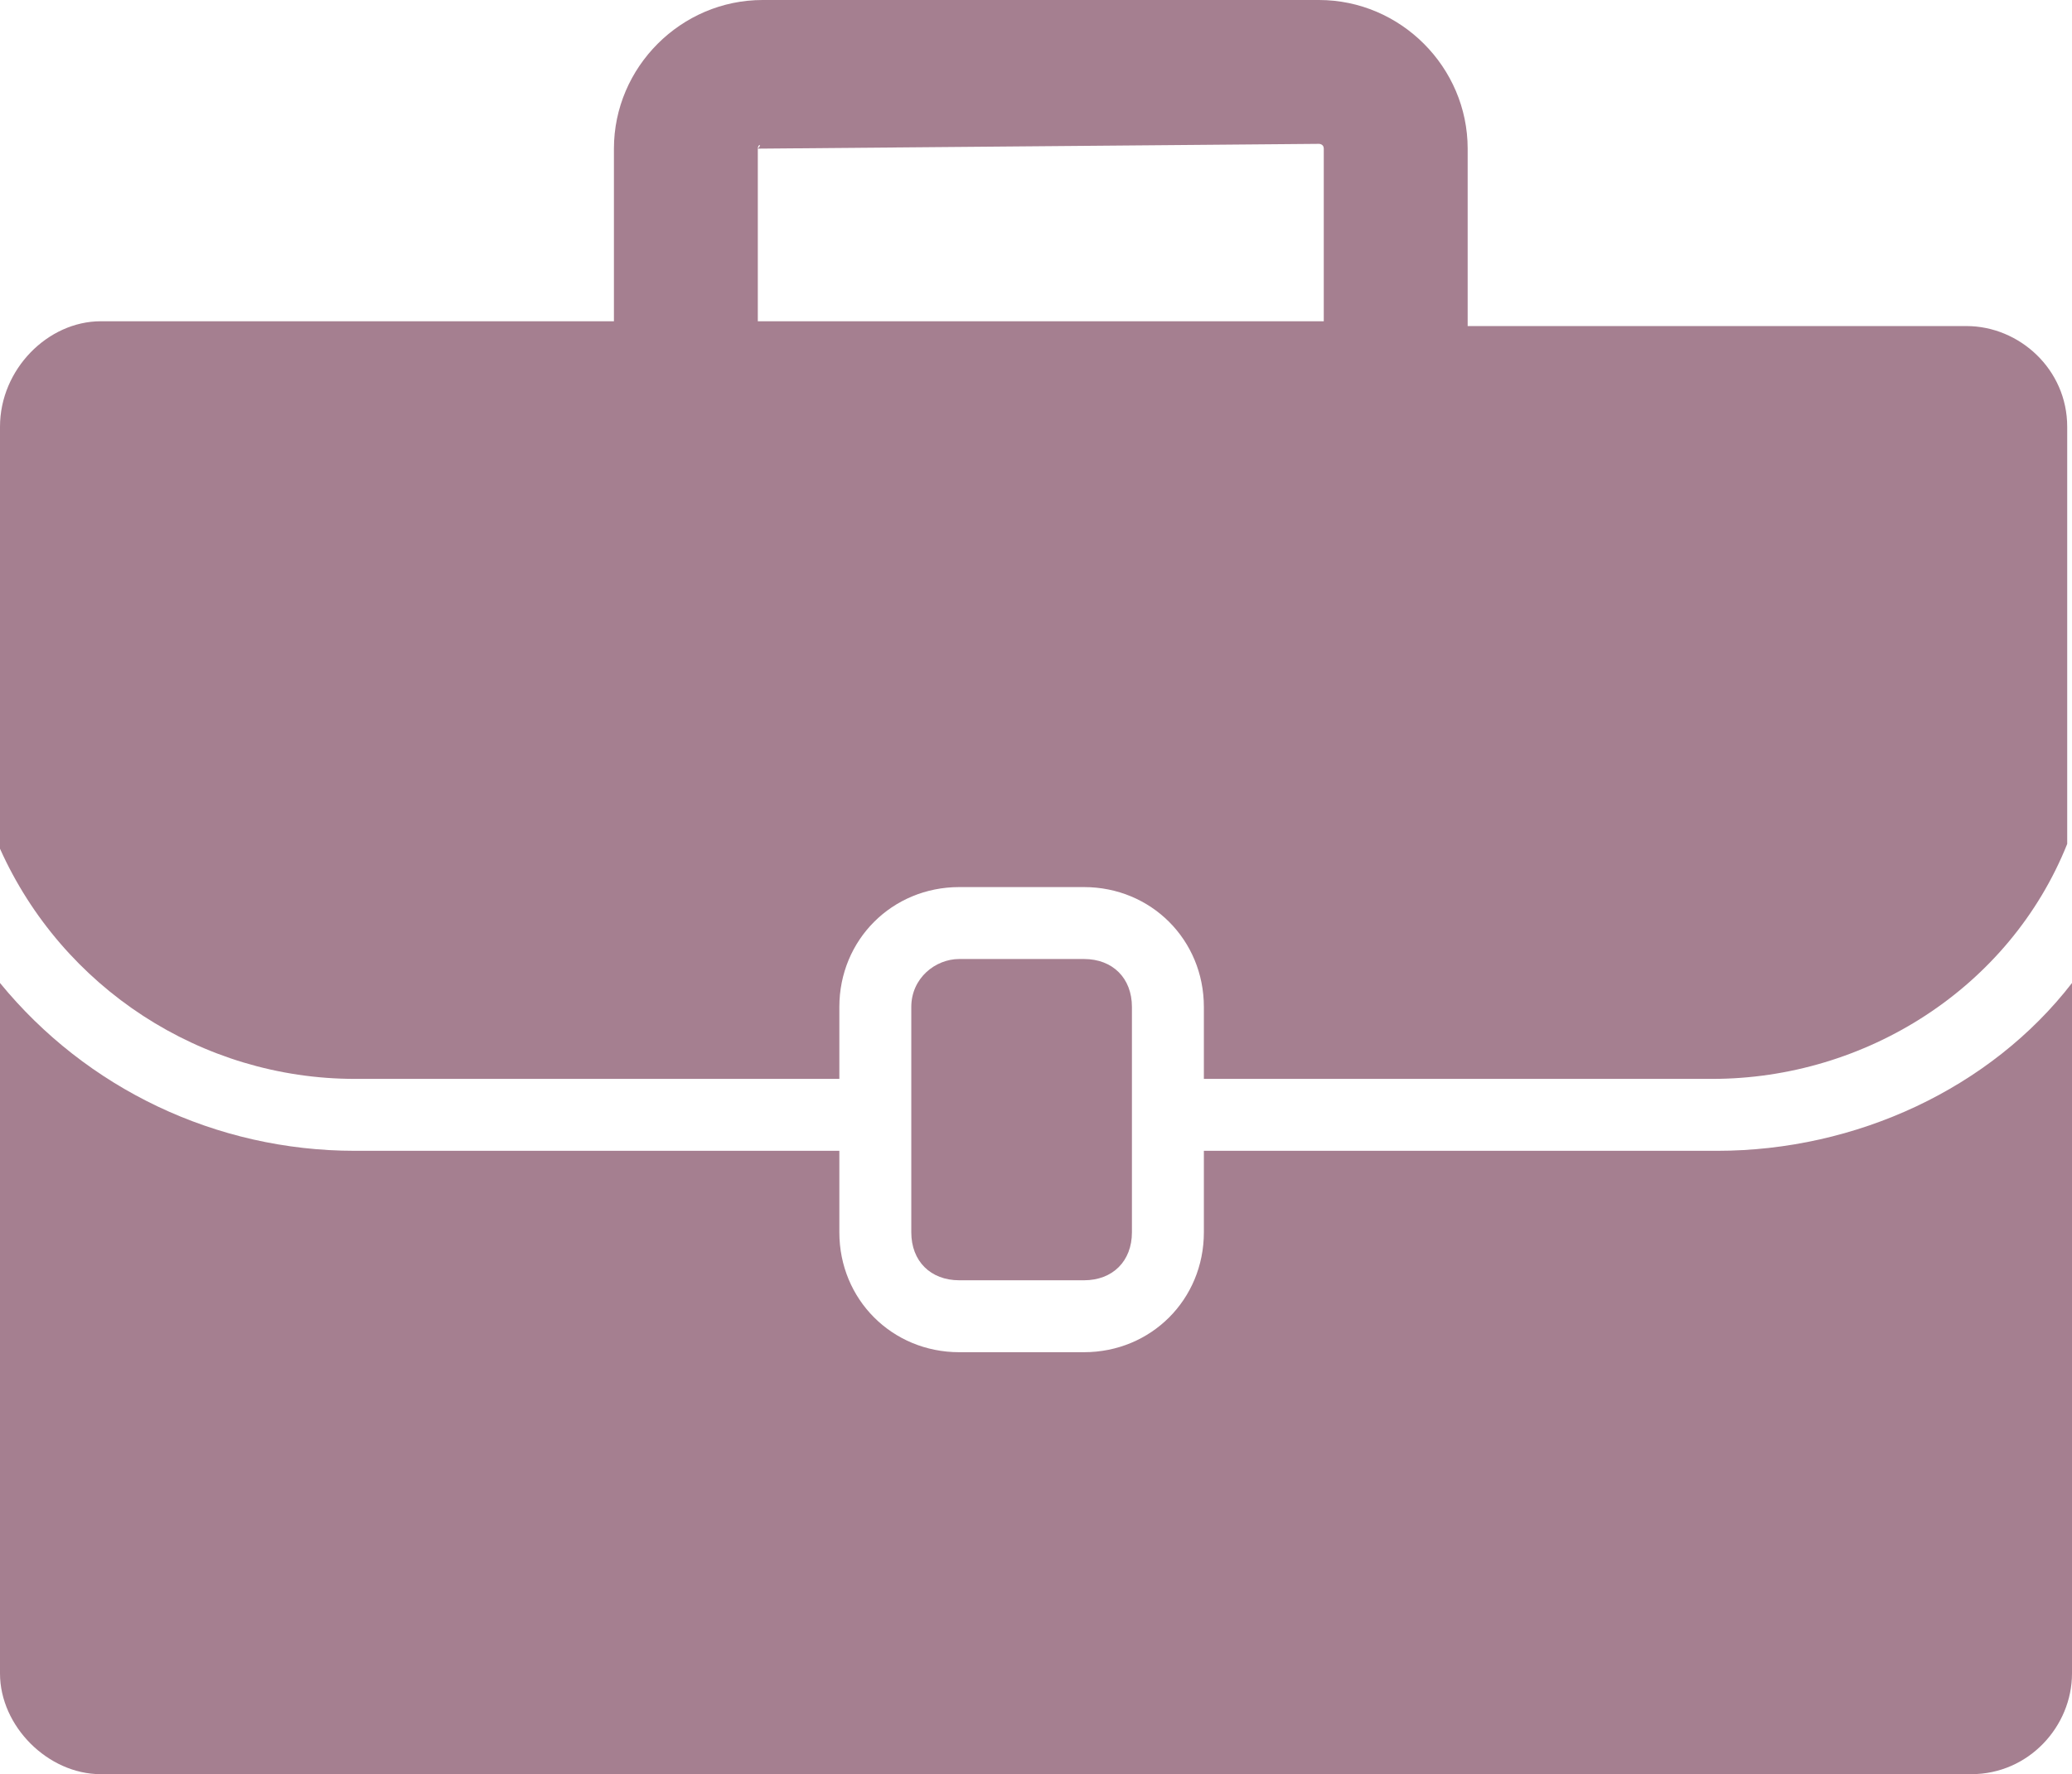
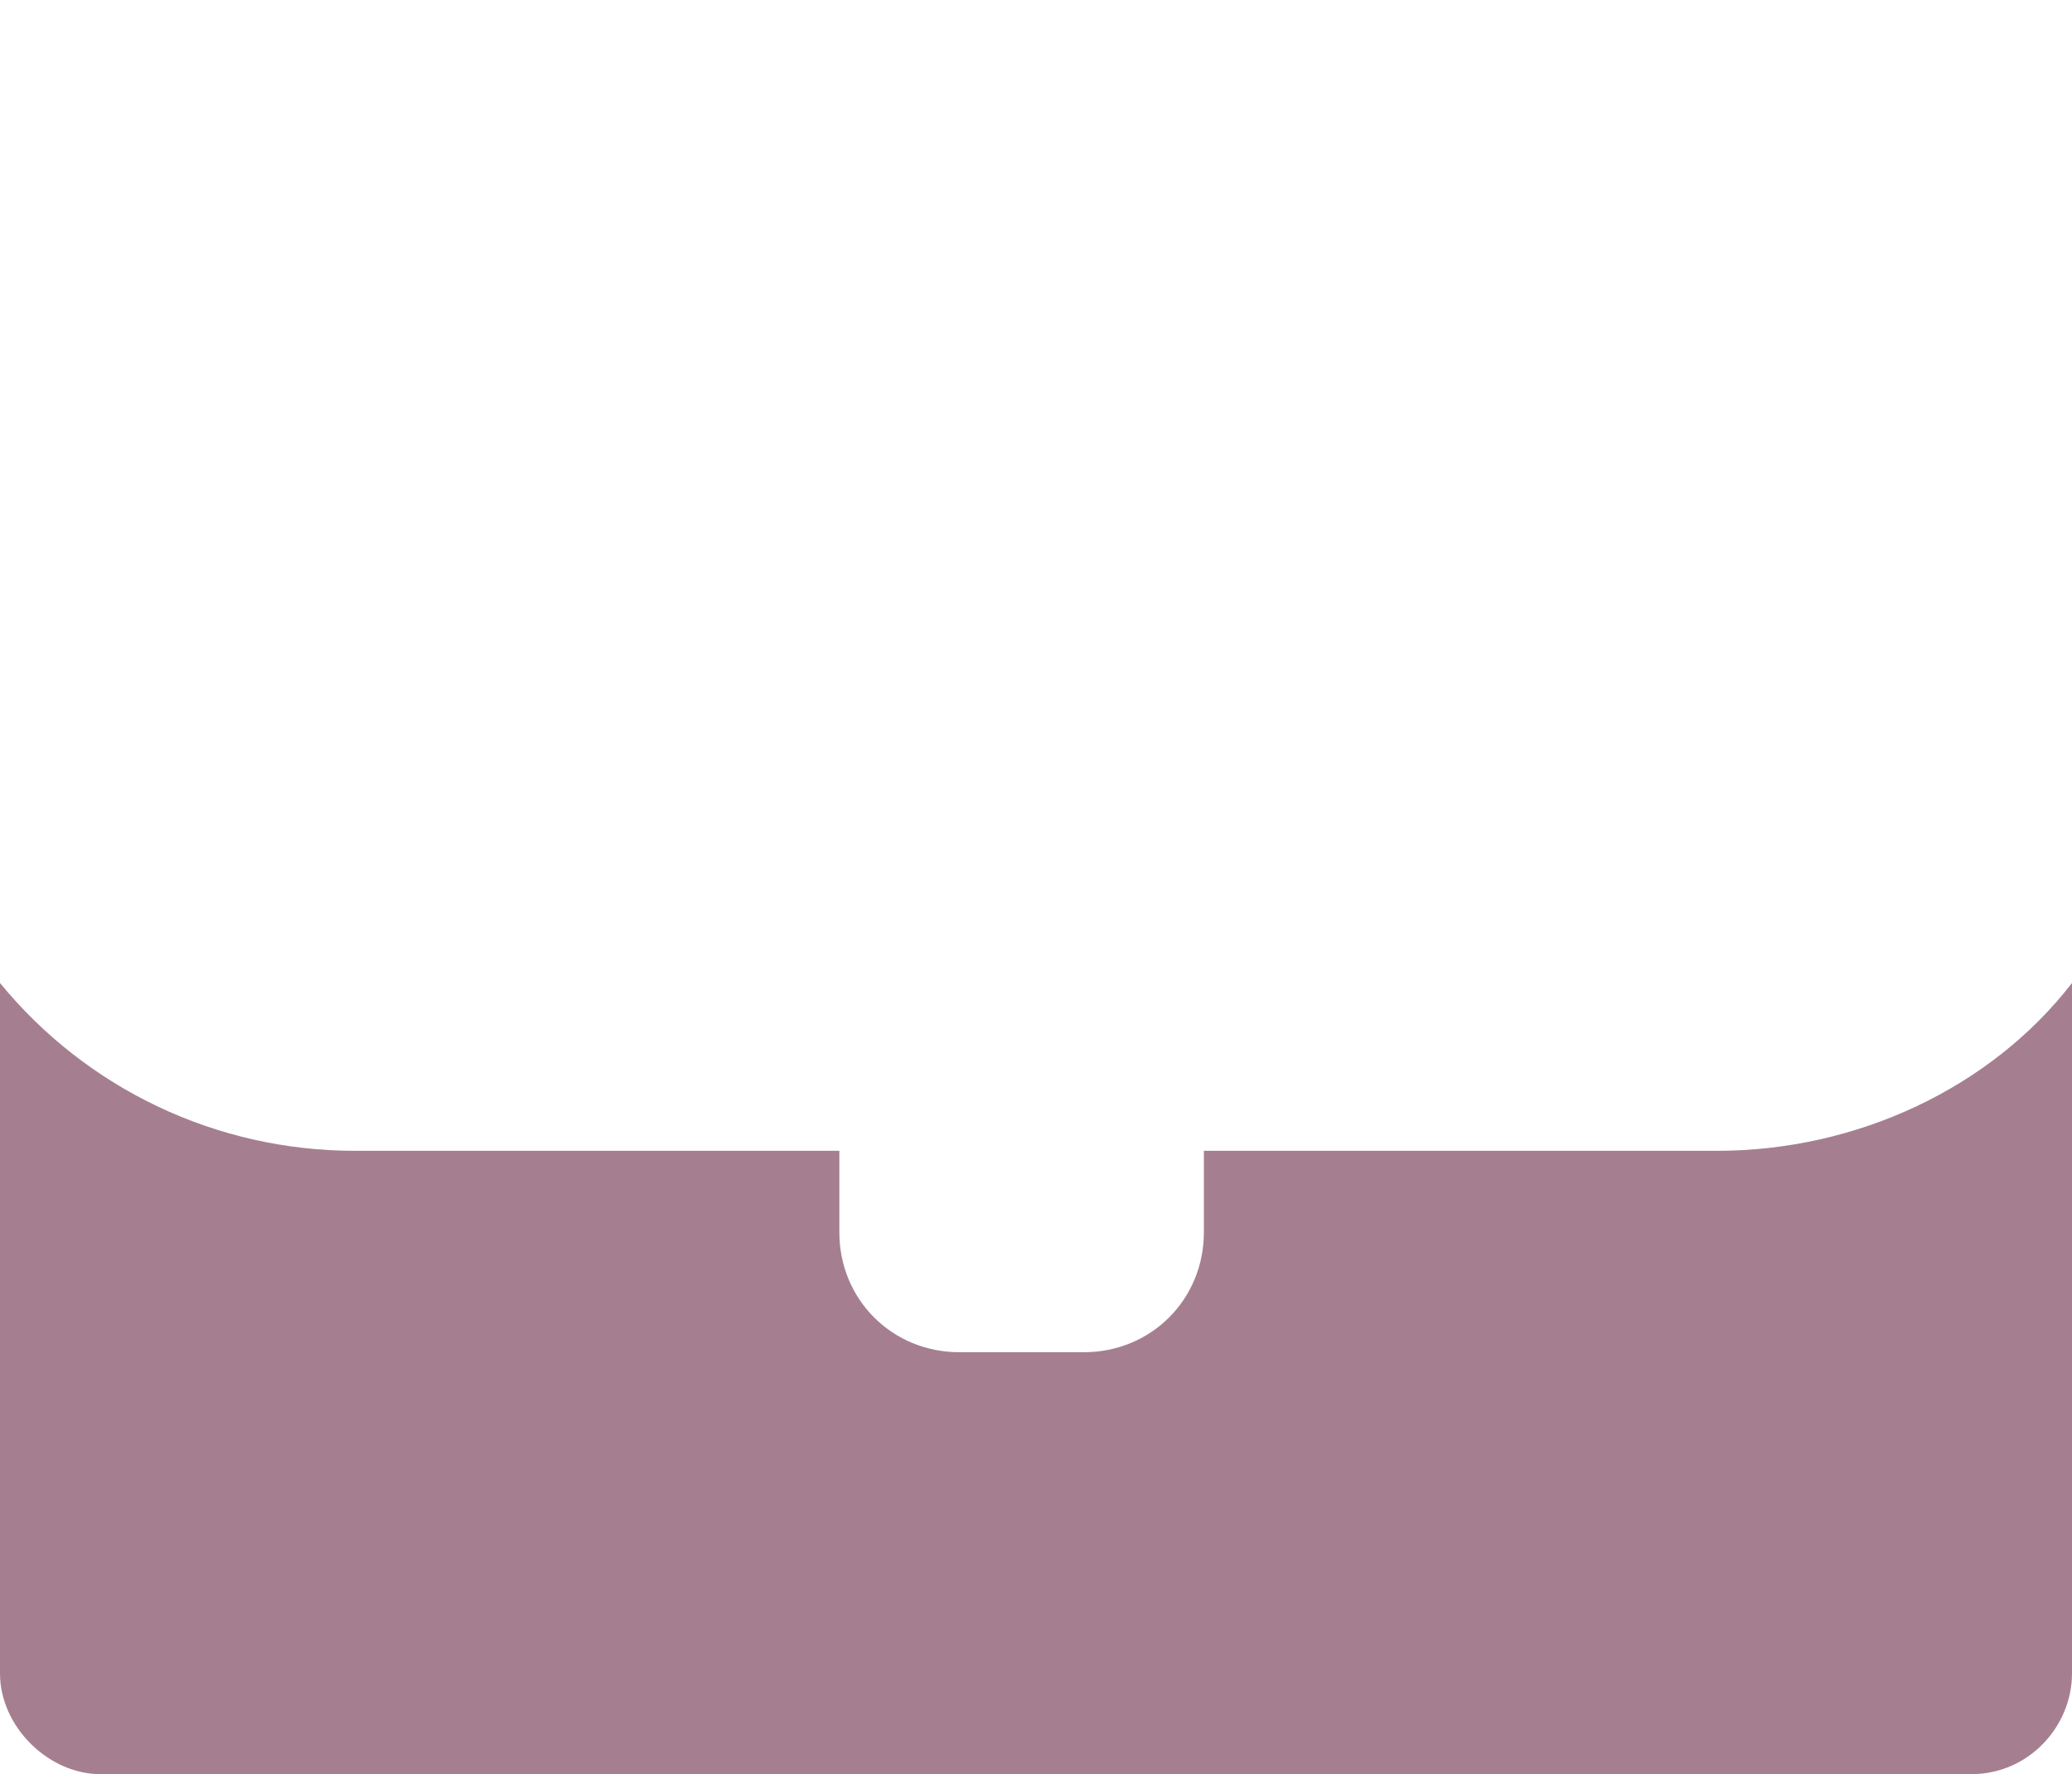
<svg xmlns="http://www.w3.org/2000/svg" version="1.0" id="Layer_1" x="0px" y="0px" width="43.2px" height="37px" viewBox="0 0 43.2 37" style="enable-background:new 0 0 43.2 37;" xml:space="preserve">
  <style type="text/css">
	.st0{fill:#A57F90;}
</style>
  <title>Asset 12</title>
  <g>
    <g id="Layer_3">
      <path class="st0" d="M35.8,24H25.1v1.7c0,1.4-1.1,2.5-2.5,2.5H20c-1.4,0-2.5-1.1-2.5-2.5V24H7.4c-2.9,0-5.6-1.3-7.4-3.5v14.4    C0,36,1,37,2.1,37h39c1.2,0,2.1-1,2.1-2.1V20.5C41.5,22.7,38.7,24,35.8,24z" />
-       <path class="st0" d="M7.4,22.5h10.1V21c0-1.4,1.1-2.5,2.5-2.5h2.6c1.4,0,2.5,1.1,2.5,2.5v1.5h10.6c3.2,0,6.2-1.9,7.4-4.9V8.9    c0-1.2-1-2.1-2.1-2.1H30.6V3.1c0-1.7-1.4-3.1-3.1-3.1H15.9c-1.7,0-3.1,1.4-3.1,3.1l0,0v3.6H2.1C1,6.7,0,7.7,0,8.9v8.8    C1.3,20.6,4.2,22.5,7.4,22.5z M15.8,3.1C15.8,3,15.9,3,15.8,3.1L15.8,3.1L27.5,3c0,0,0.1,0,0.1,0.1l0,0v3.6H15.8V3.1z" />
-       <path class="st0" d="M20,20h2.6c0.6,0,1,0.4,1,1v4.7c0,0.6-0.4,1-1,1H20c-0.6,0-1-0.4-1-1V21C19,20.4,19.5,20,20,20z" />
    </g>
  </g>
</svg>